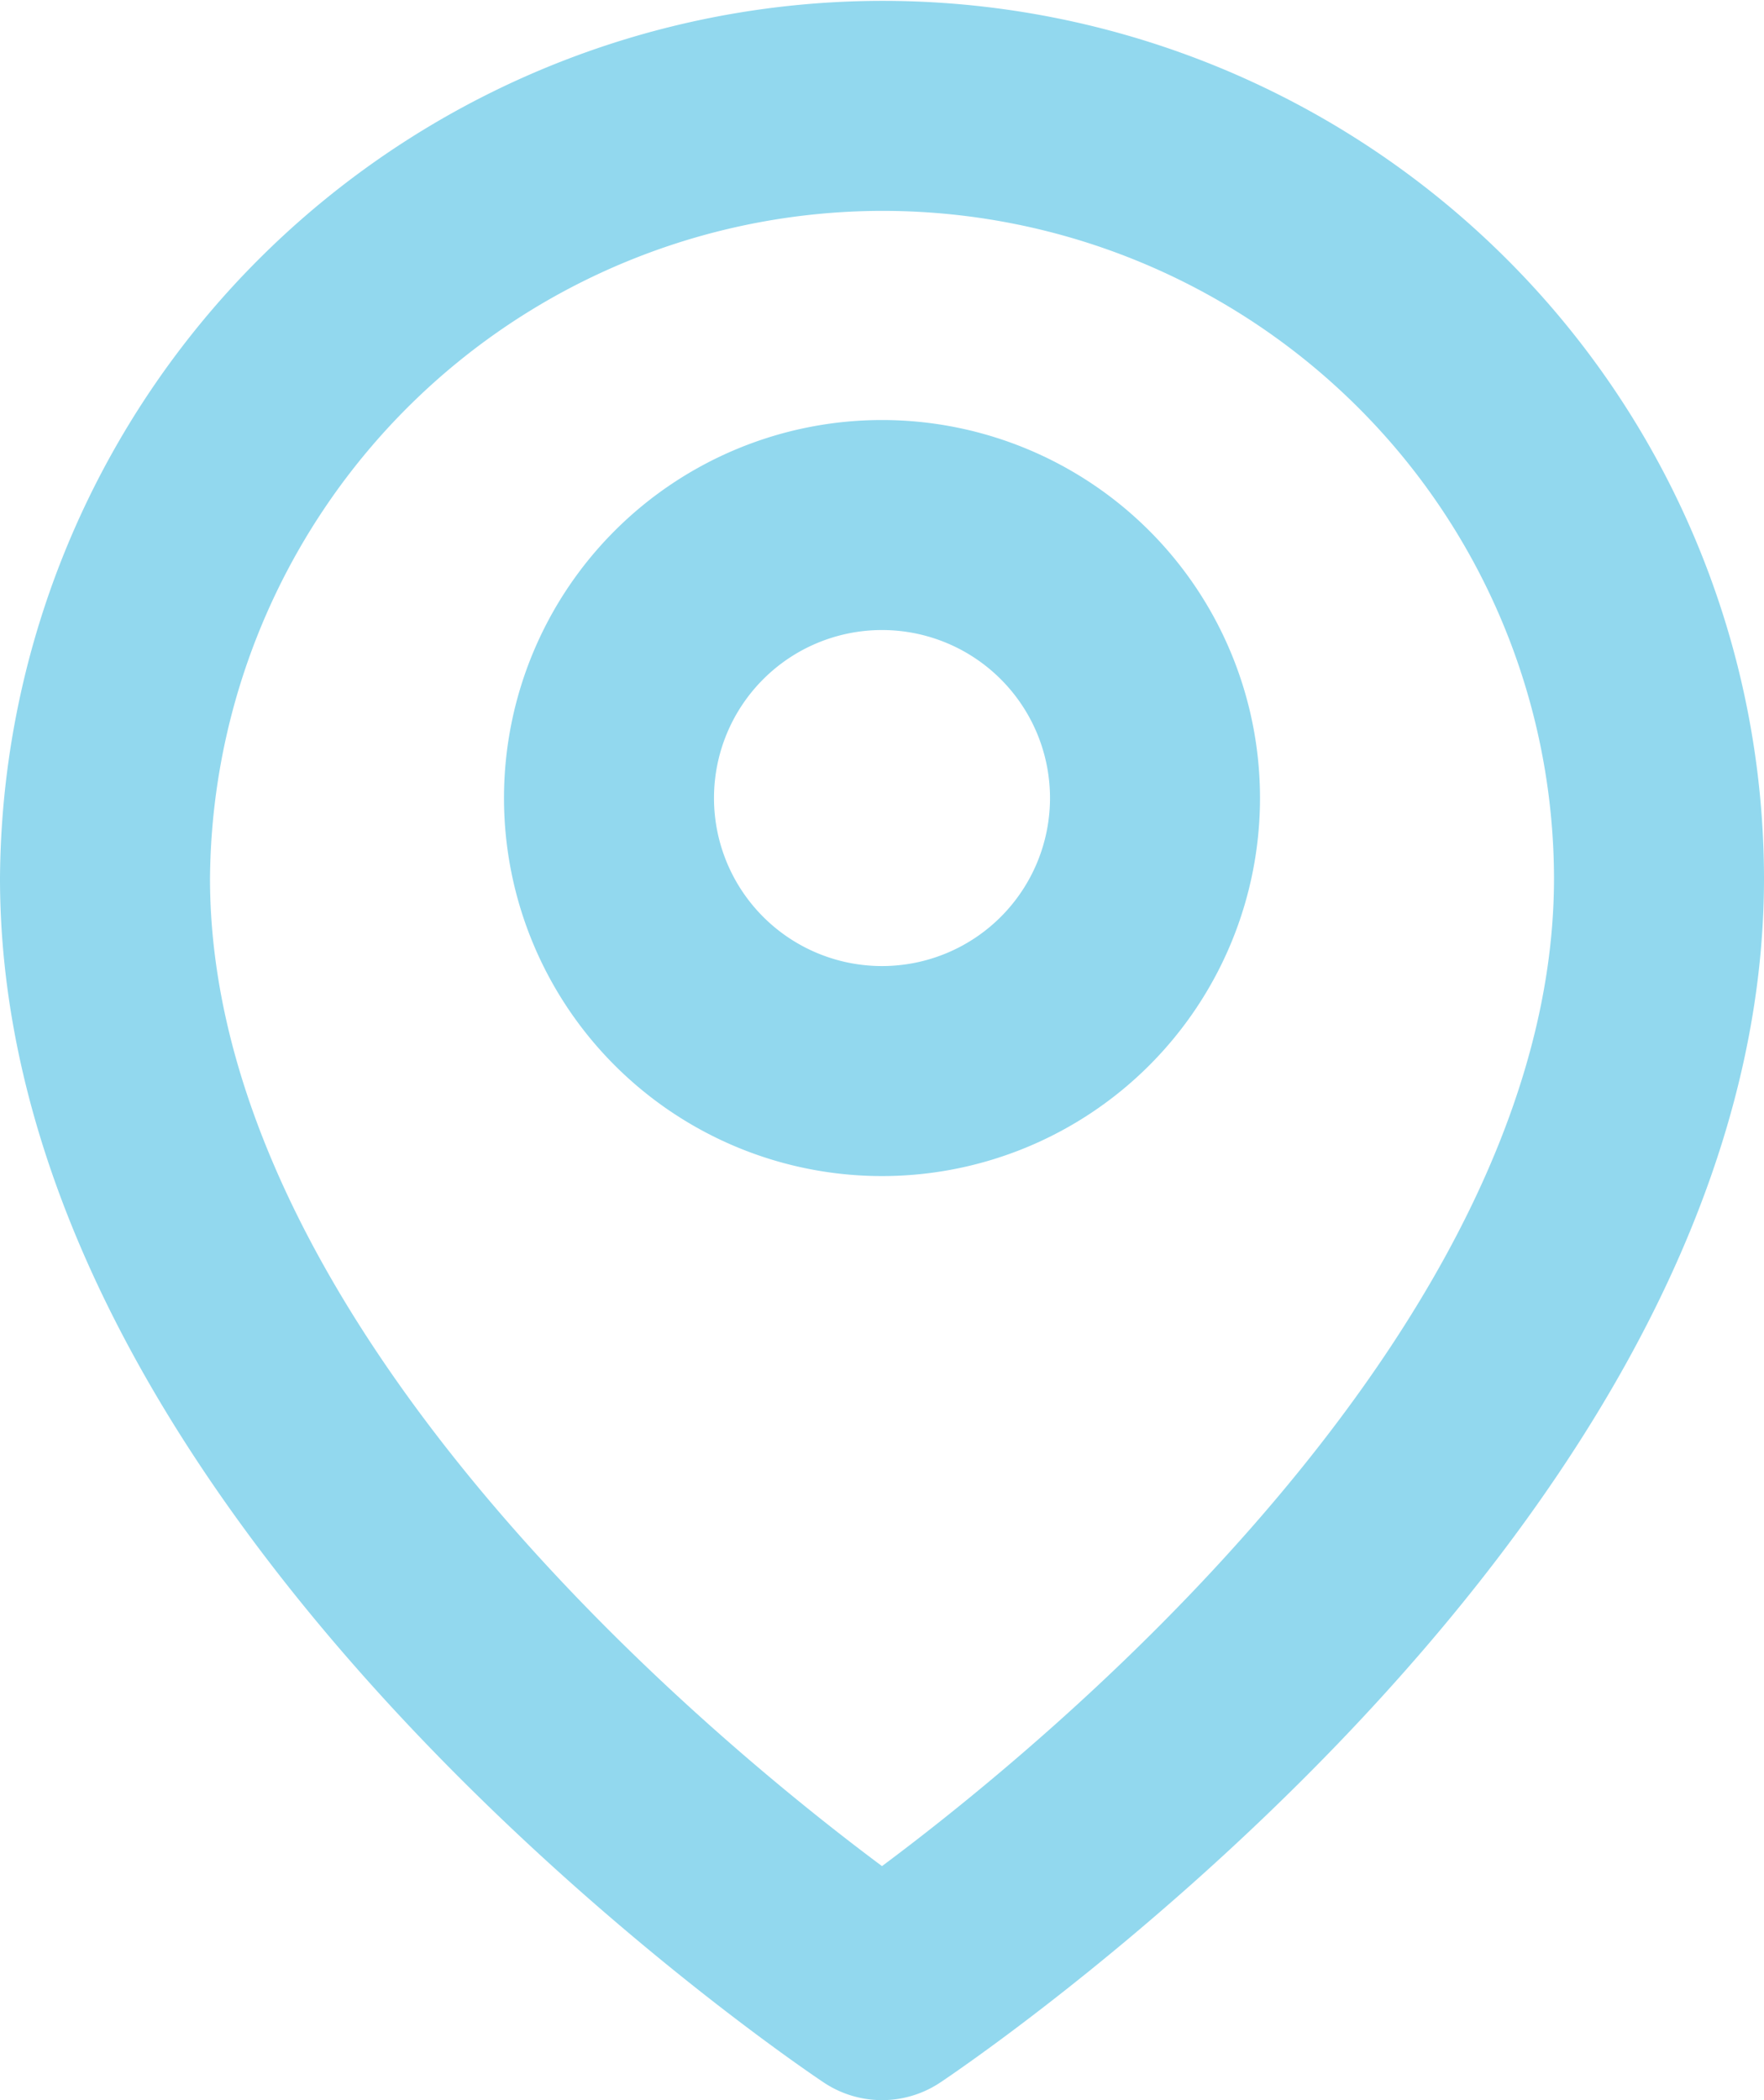
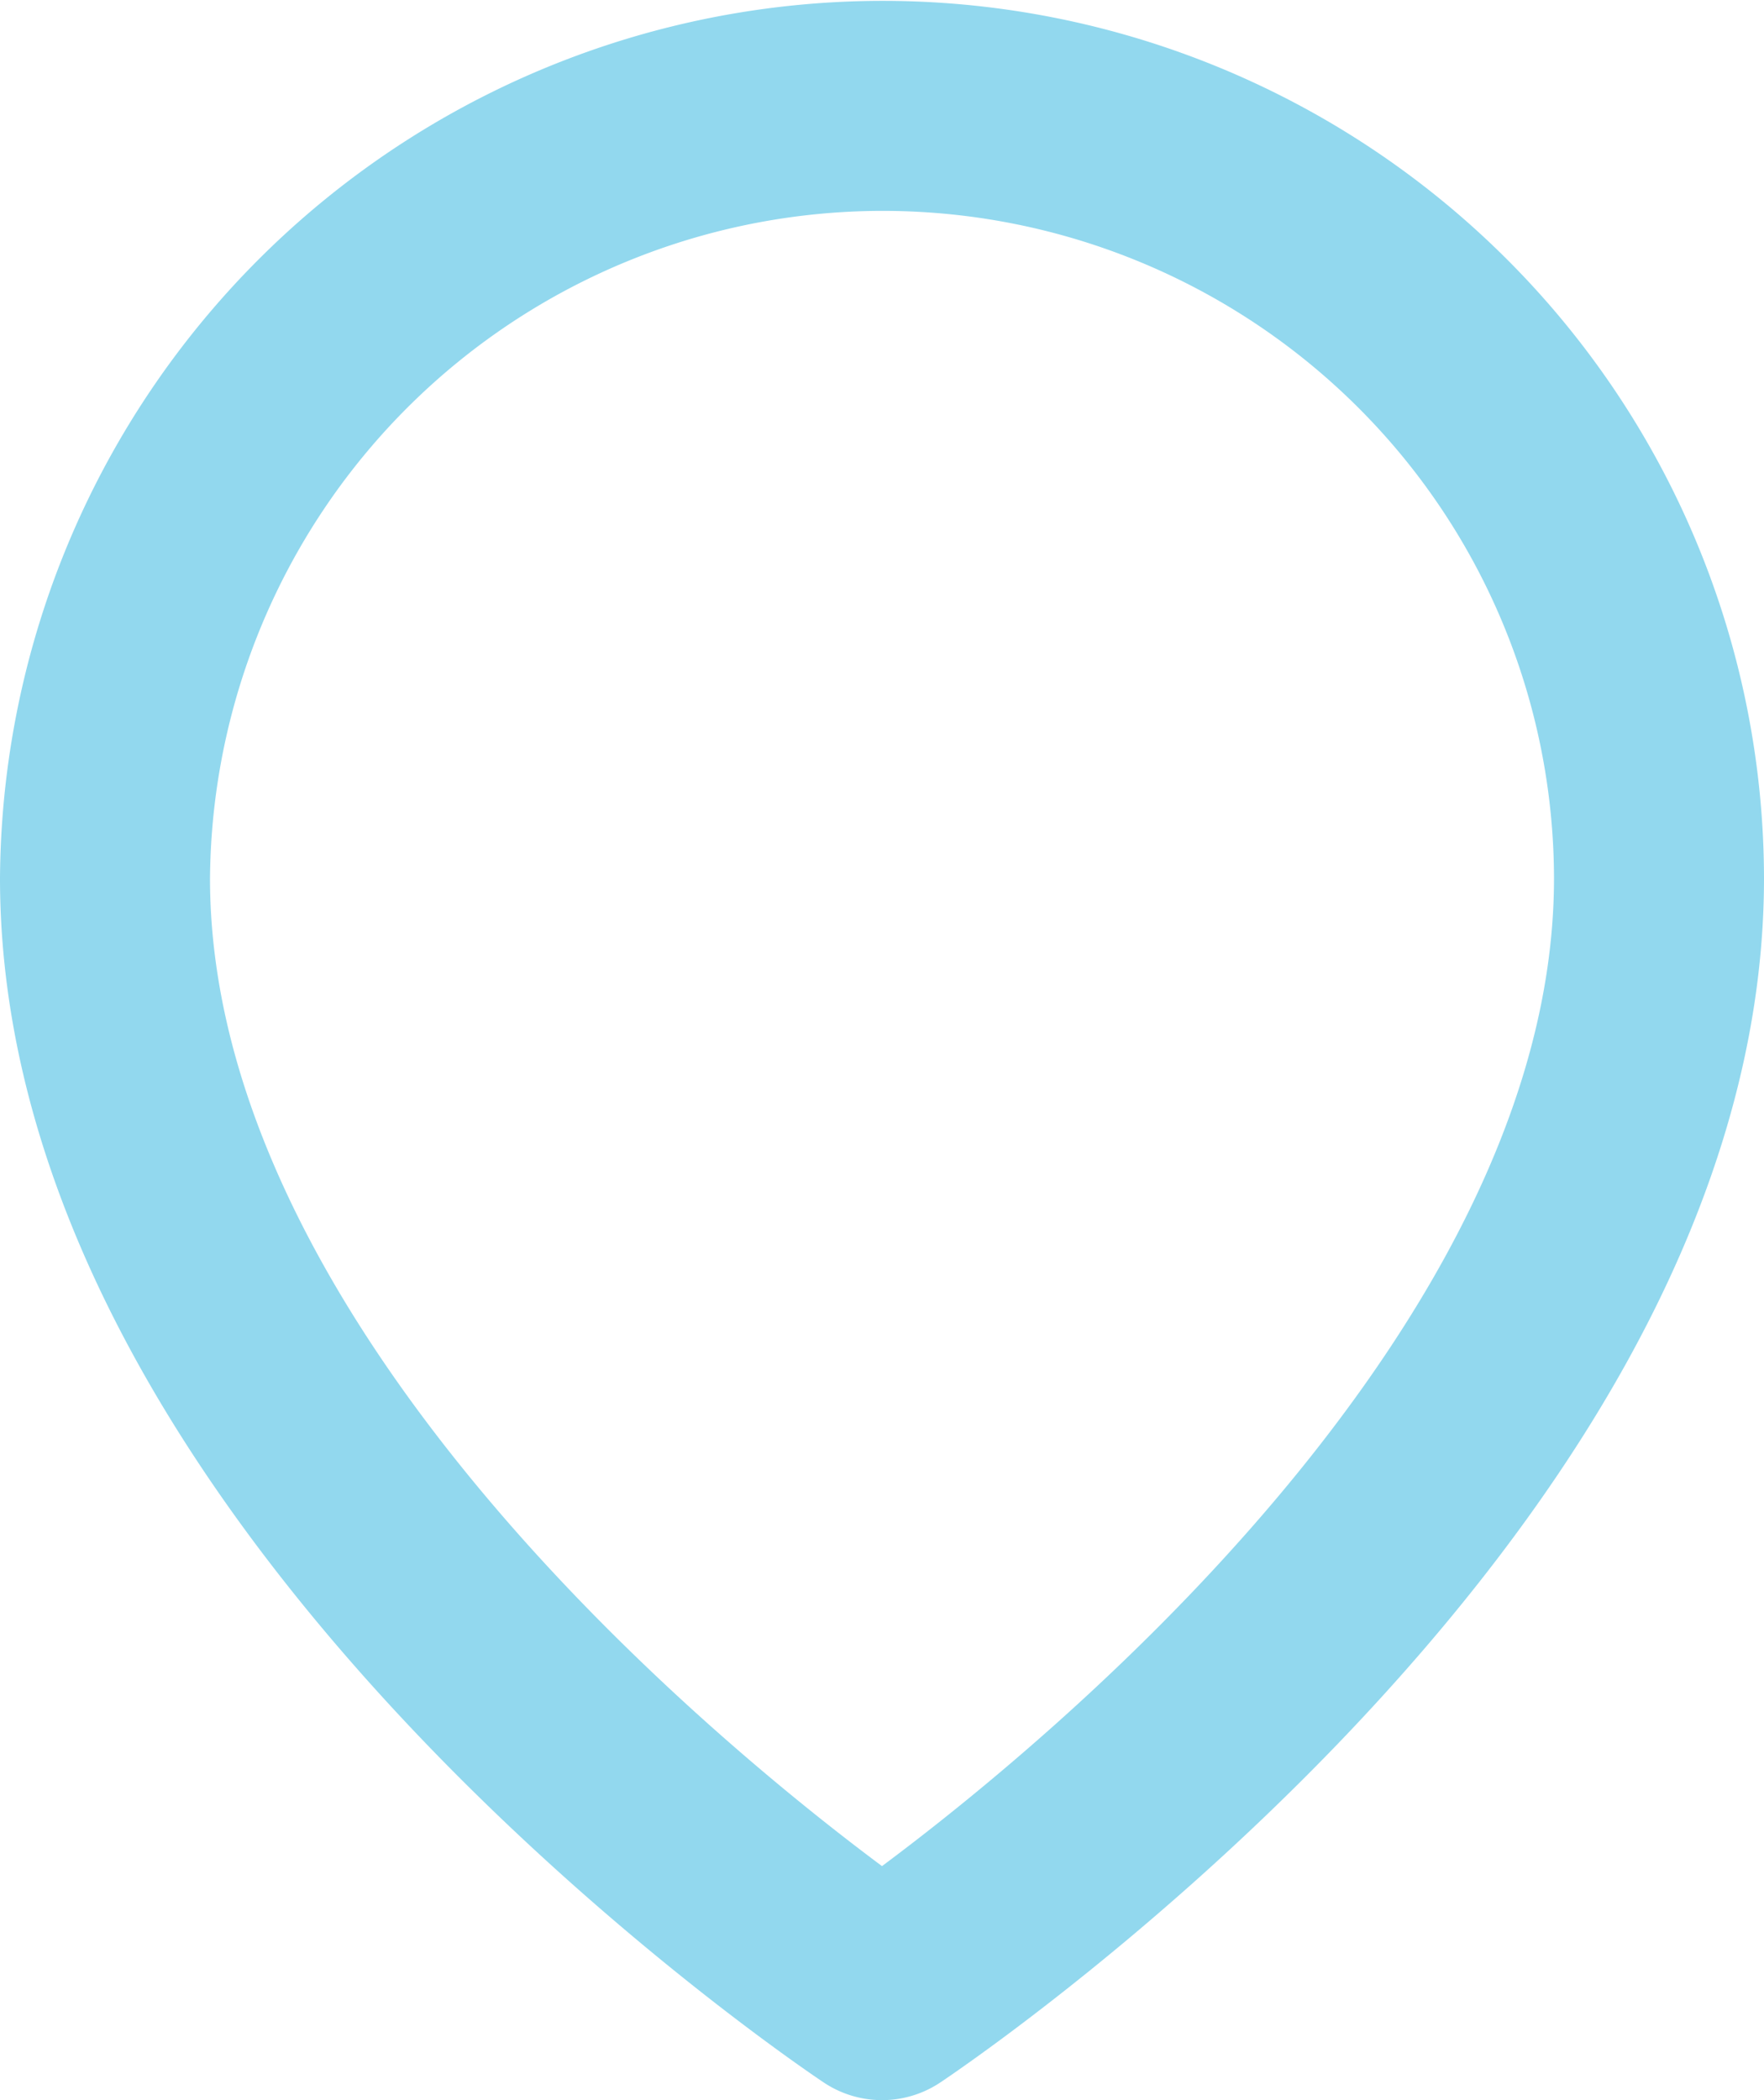
<svg xmlns="http://www.w3.org/2000/svg" id="Layer_1" data-name="Layer 1" viewBox="0 0 42 50">
  <defs>
    <style>.cls-1{fill:none;stroke:#92d8ee;stroke-linecap:round;stroke-linejoin:round;stroke-width:5px;}</style>
  </defs>
  <path class="cls-1" d="M39.5,20.91C39.5,35.23,21,47.5,21,47.5S2.5,35.23,2.5,20.91a18.52,18.52,0,0,1,31.58-13A18.37,18.37,0,0,1,39.5,20.91Z" />
-   <path class="cls-1" d="M21,25.5A6.5,6.5,0,1,0,14.5,19,6.5,6.5,0,0,0,21,25.5Z" />
</svg>